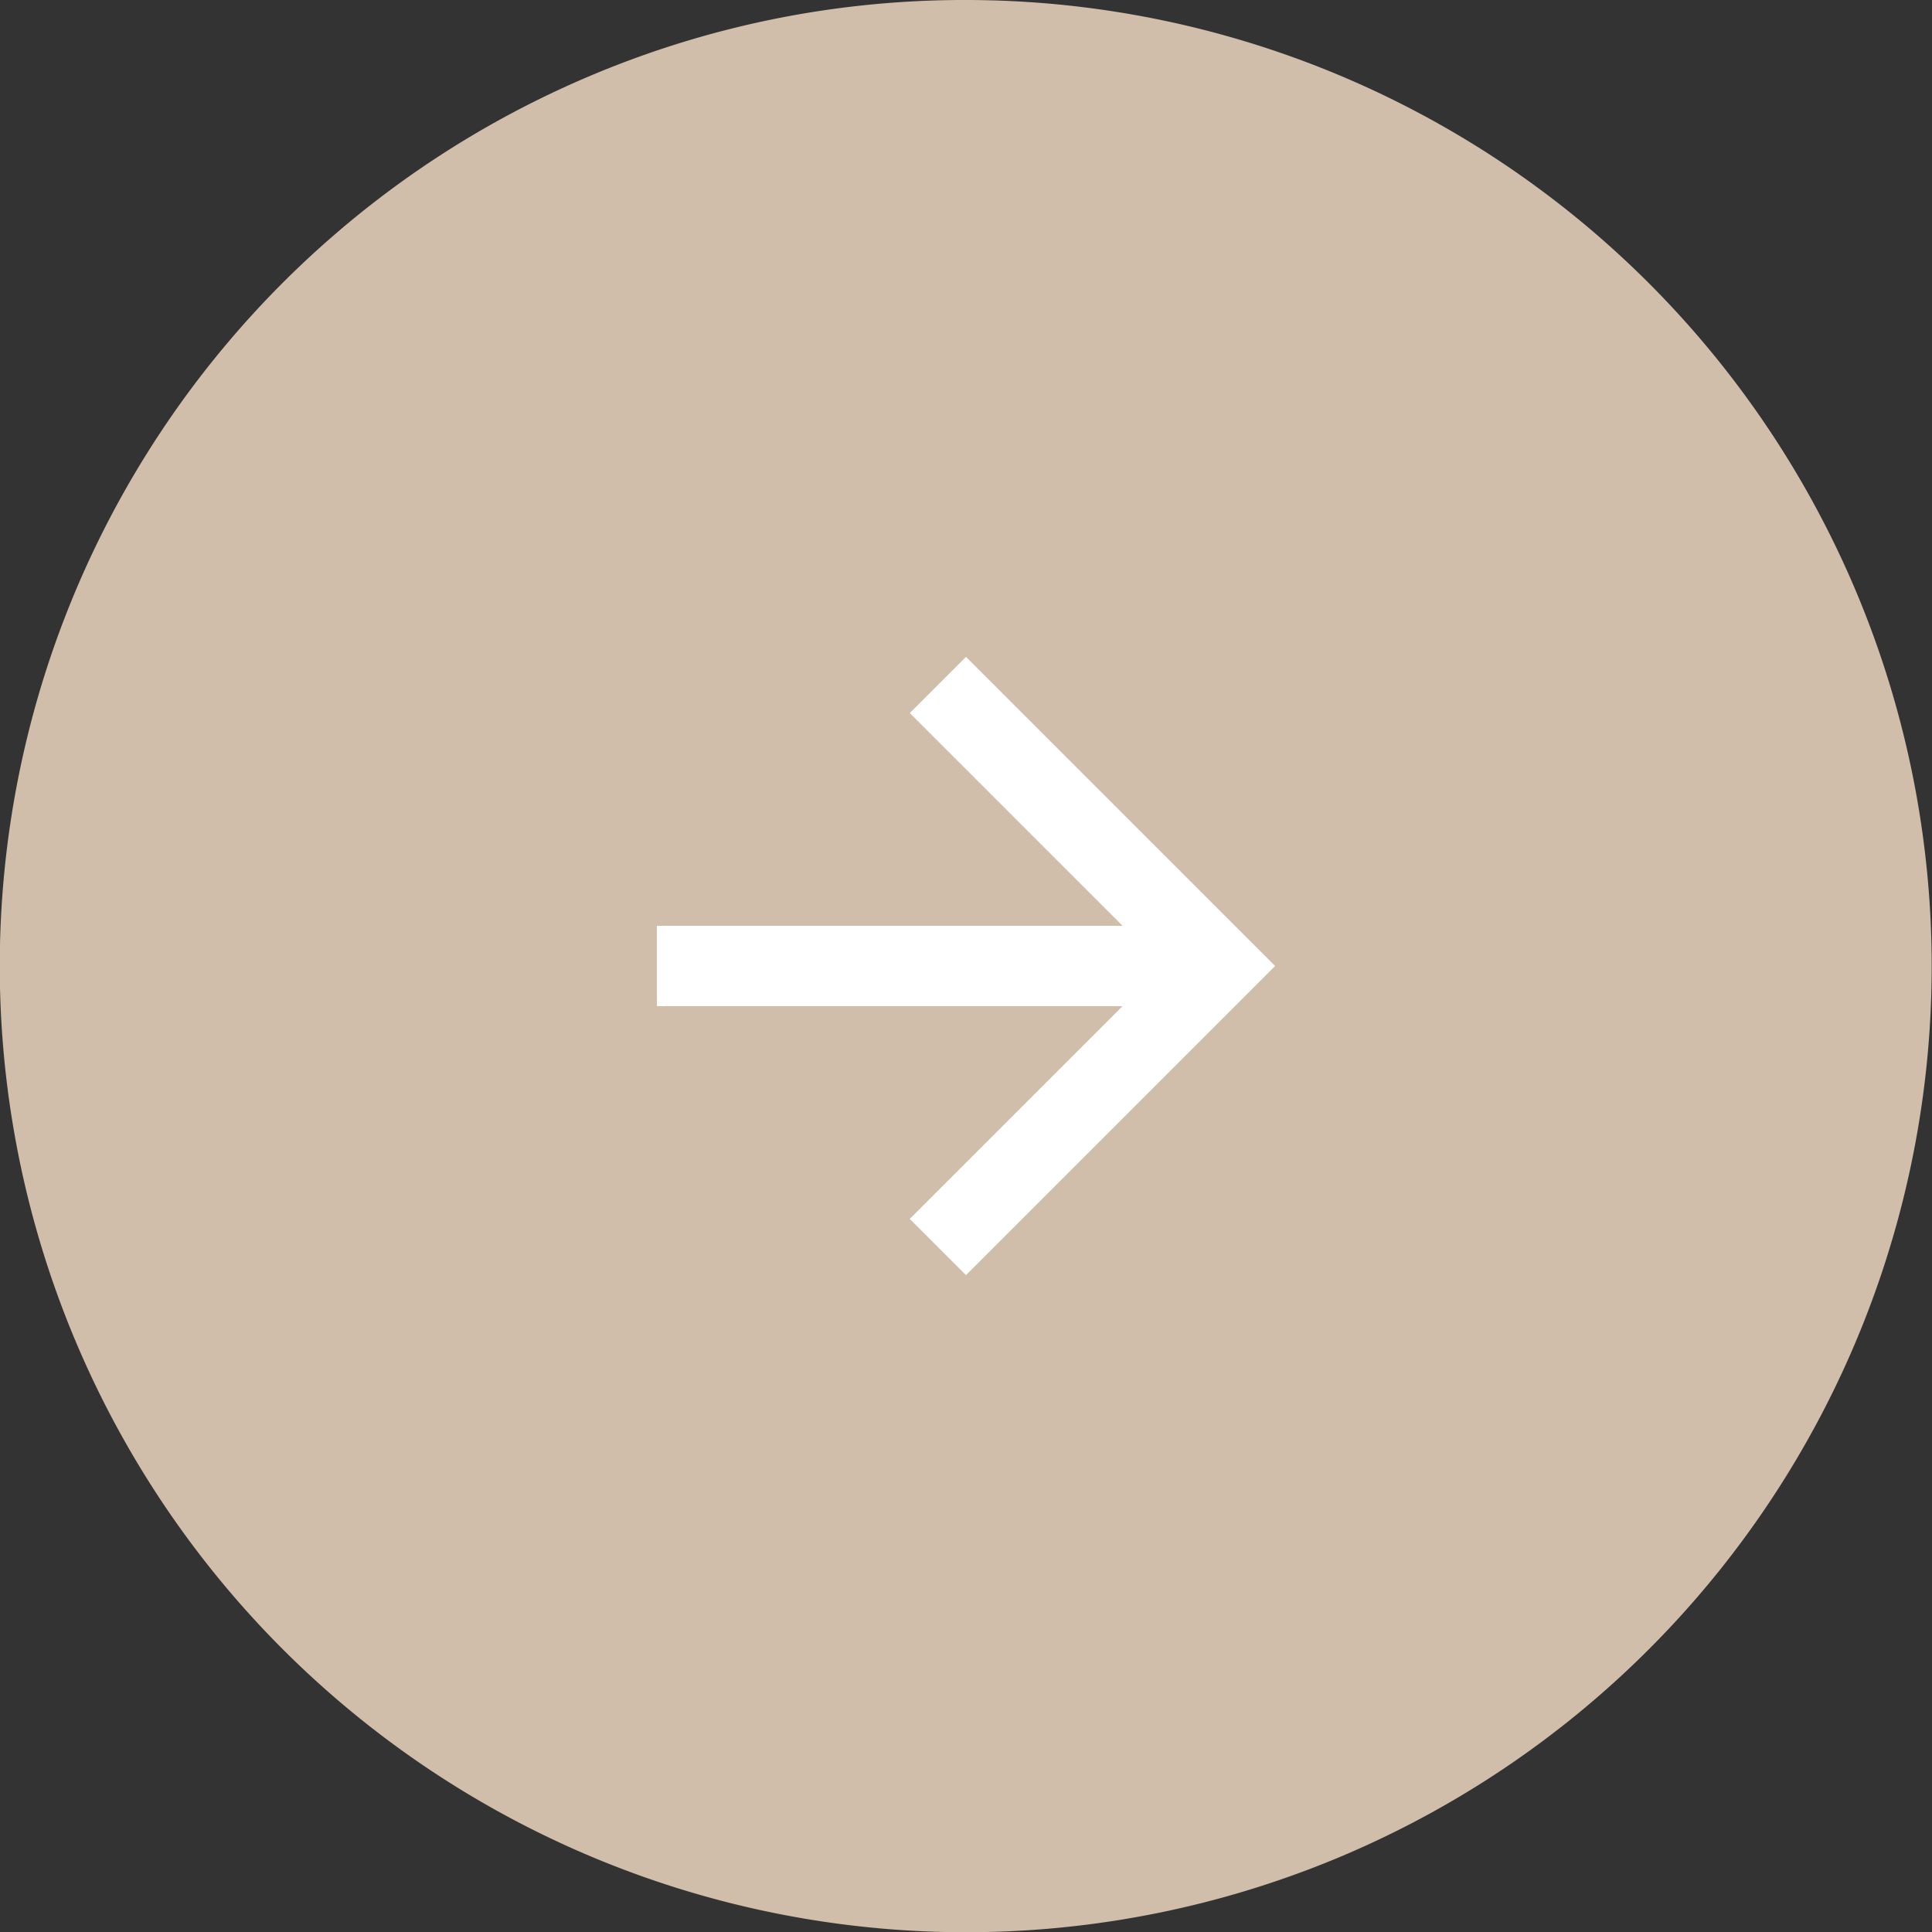
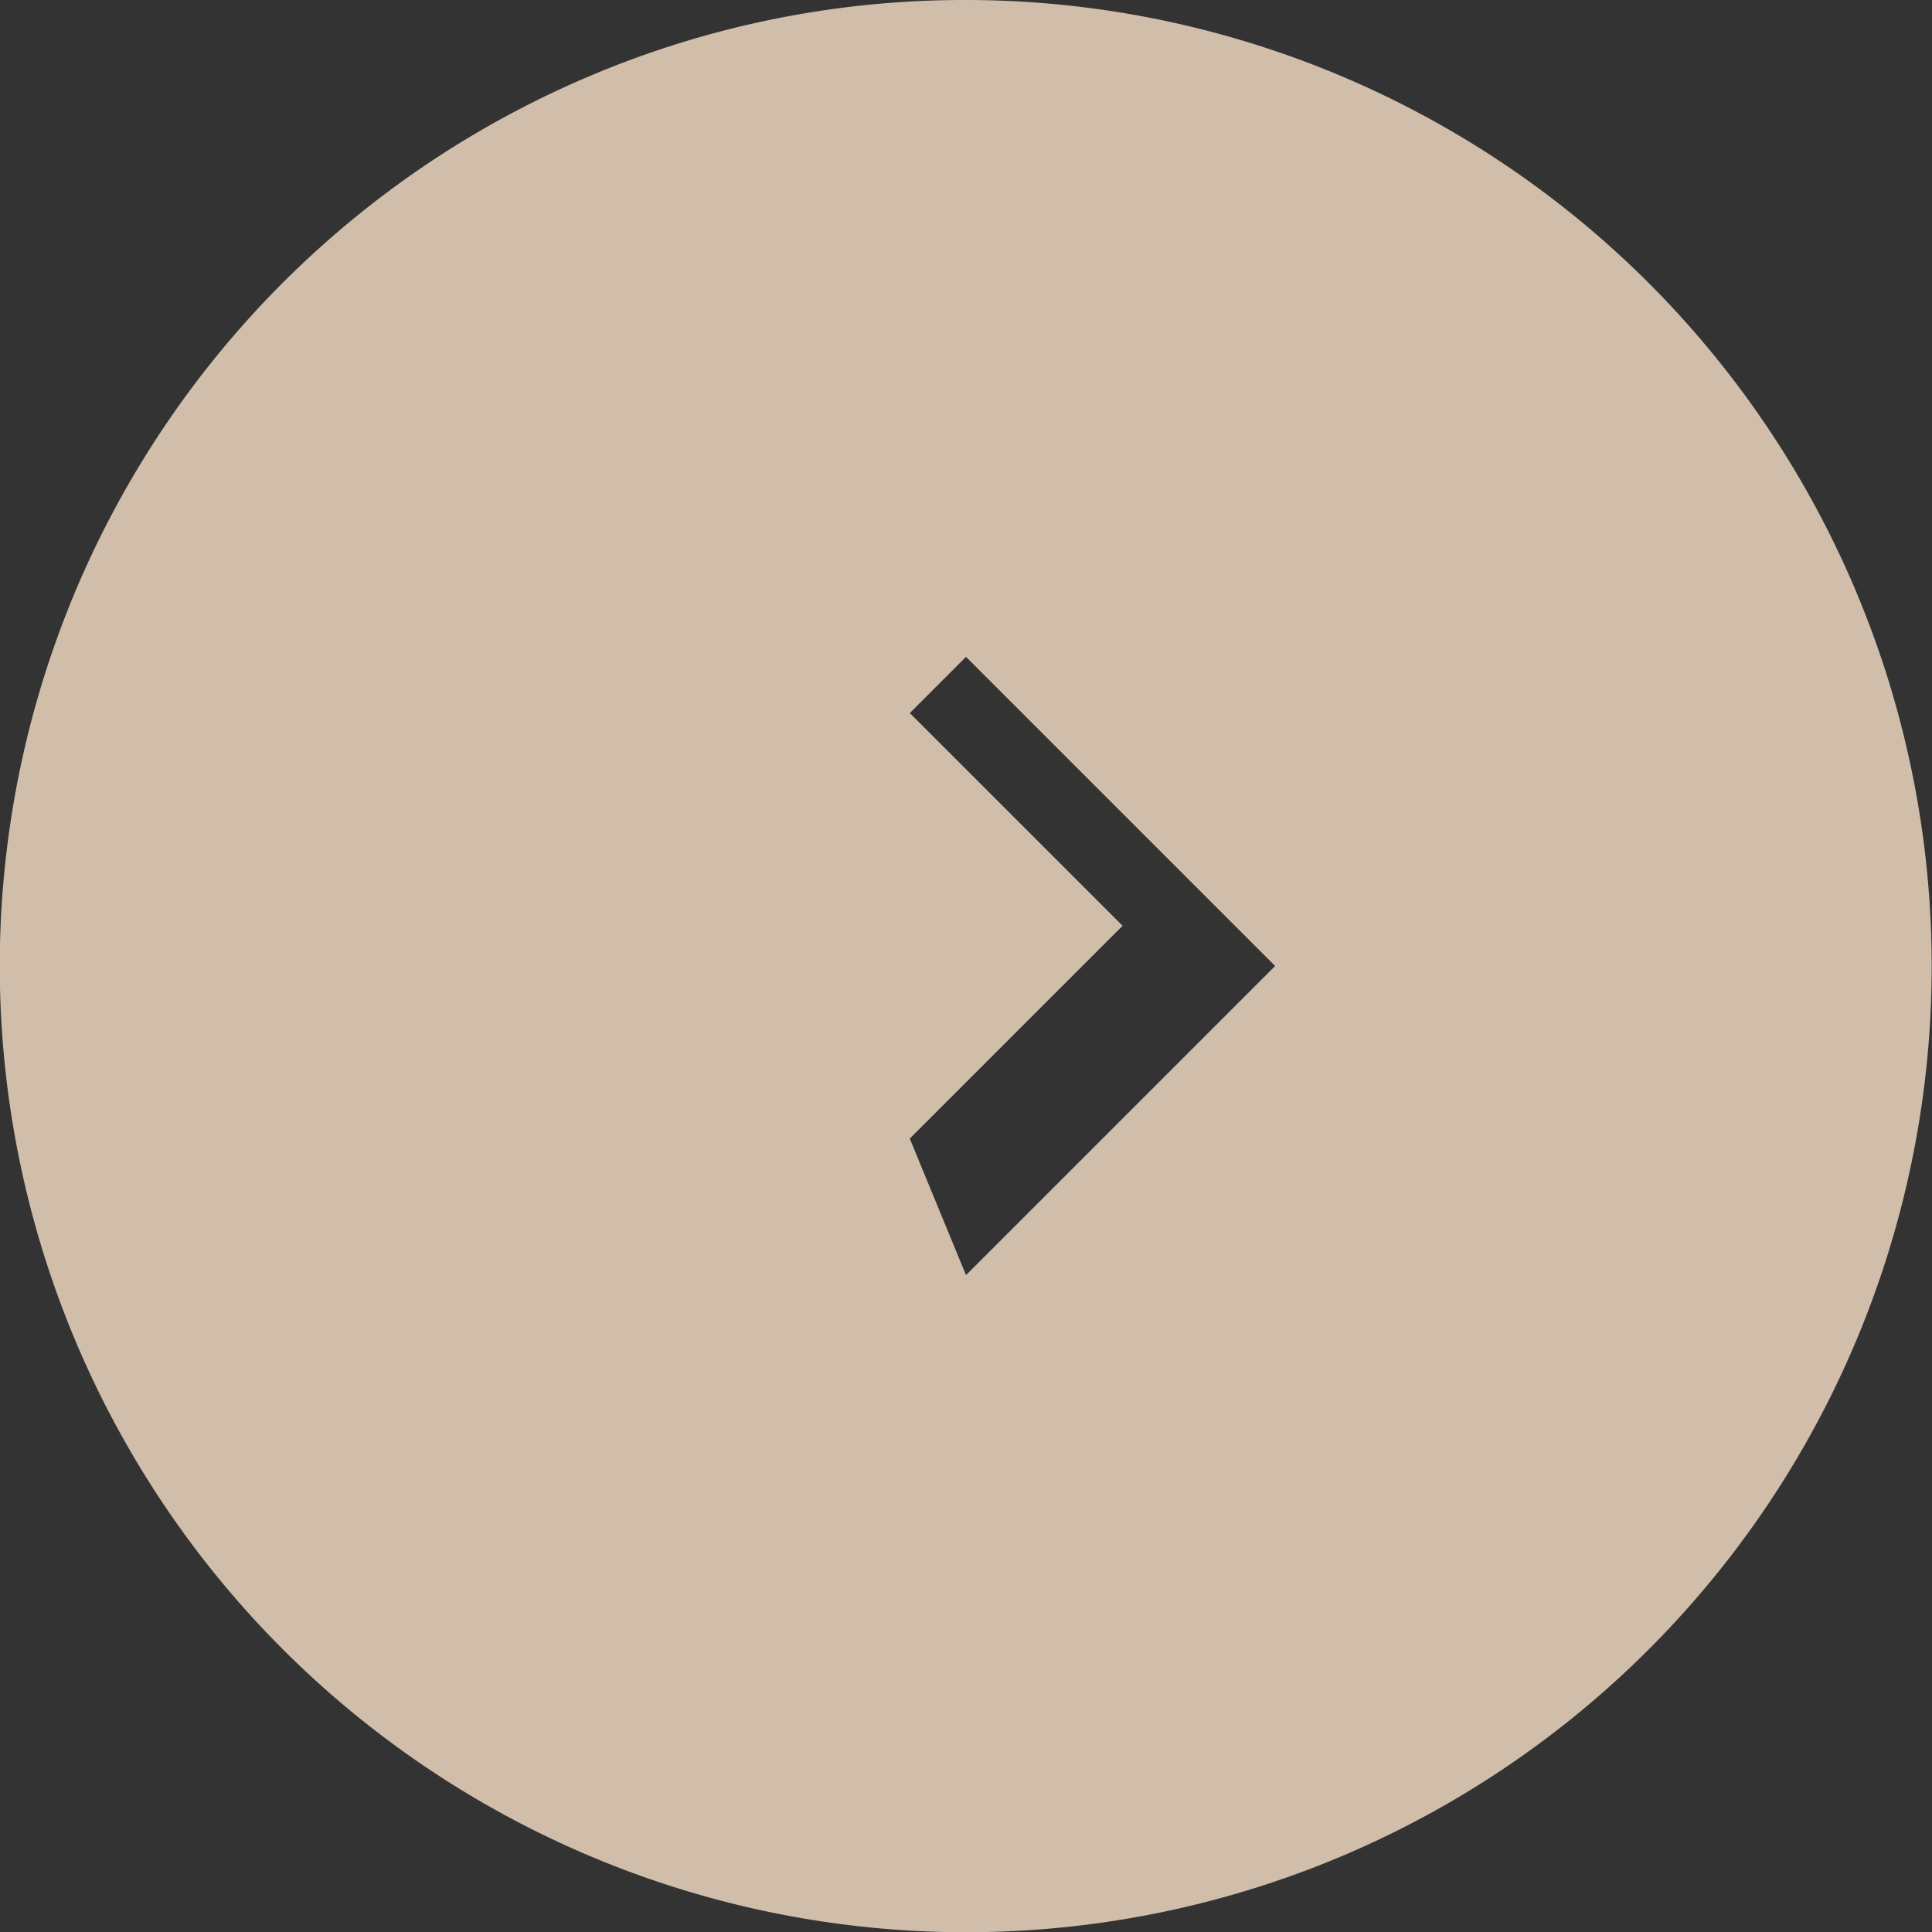
<svg xmlns="http://www.w3.org/2000/svg" width="50" height="50" viewBox="0 0 50 50">
  <rect x="0" y="0" width="50" height="50" fill="#333333" stroke="none" />
  <defs>
    <style>.a{fill:#fff;stroke:#707070;}.b{fill:#d0beaa;}.c{stroke:none;}.d{fill:none;}</style>
  </defs>
  <g class="a" transform="translate(11 11)">
-     <circle class="c" cx="14" cy="14" r="14" />
    <circle class="d" cx="14" cy="14" r="13.5" />
  </g>
-   <path class="b" d="M25,50A25.006,25.006,0,0,1,15.269,1.965a25.006,25.006,0,0,1,19.462,46.07A24.843,24.843,0,0,1,25,50Zm0-33h0l-8,8,8,8,1.454-1.454-5.507-5.506H33V23.961H20.948l5.507-5.506L25,17Z" transform="translate(50 50) rotate(180)" />
+   <path class="b" d="M25,50A25.006,25.006,0,0,1,15.269,1.965a25.006,25.006,0,0,1,19.462,46.07A24.843,24.843,0,0,1,25,50Zm0-33h0l-8,8,8,8,1.454-1.454-5.507-5.506H33H20.948l5.507-5.506L25,17Z" transform="translate(50 50) rotate(180)" />
</svg>